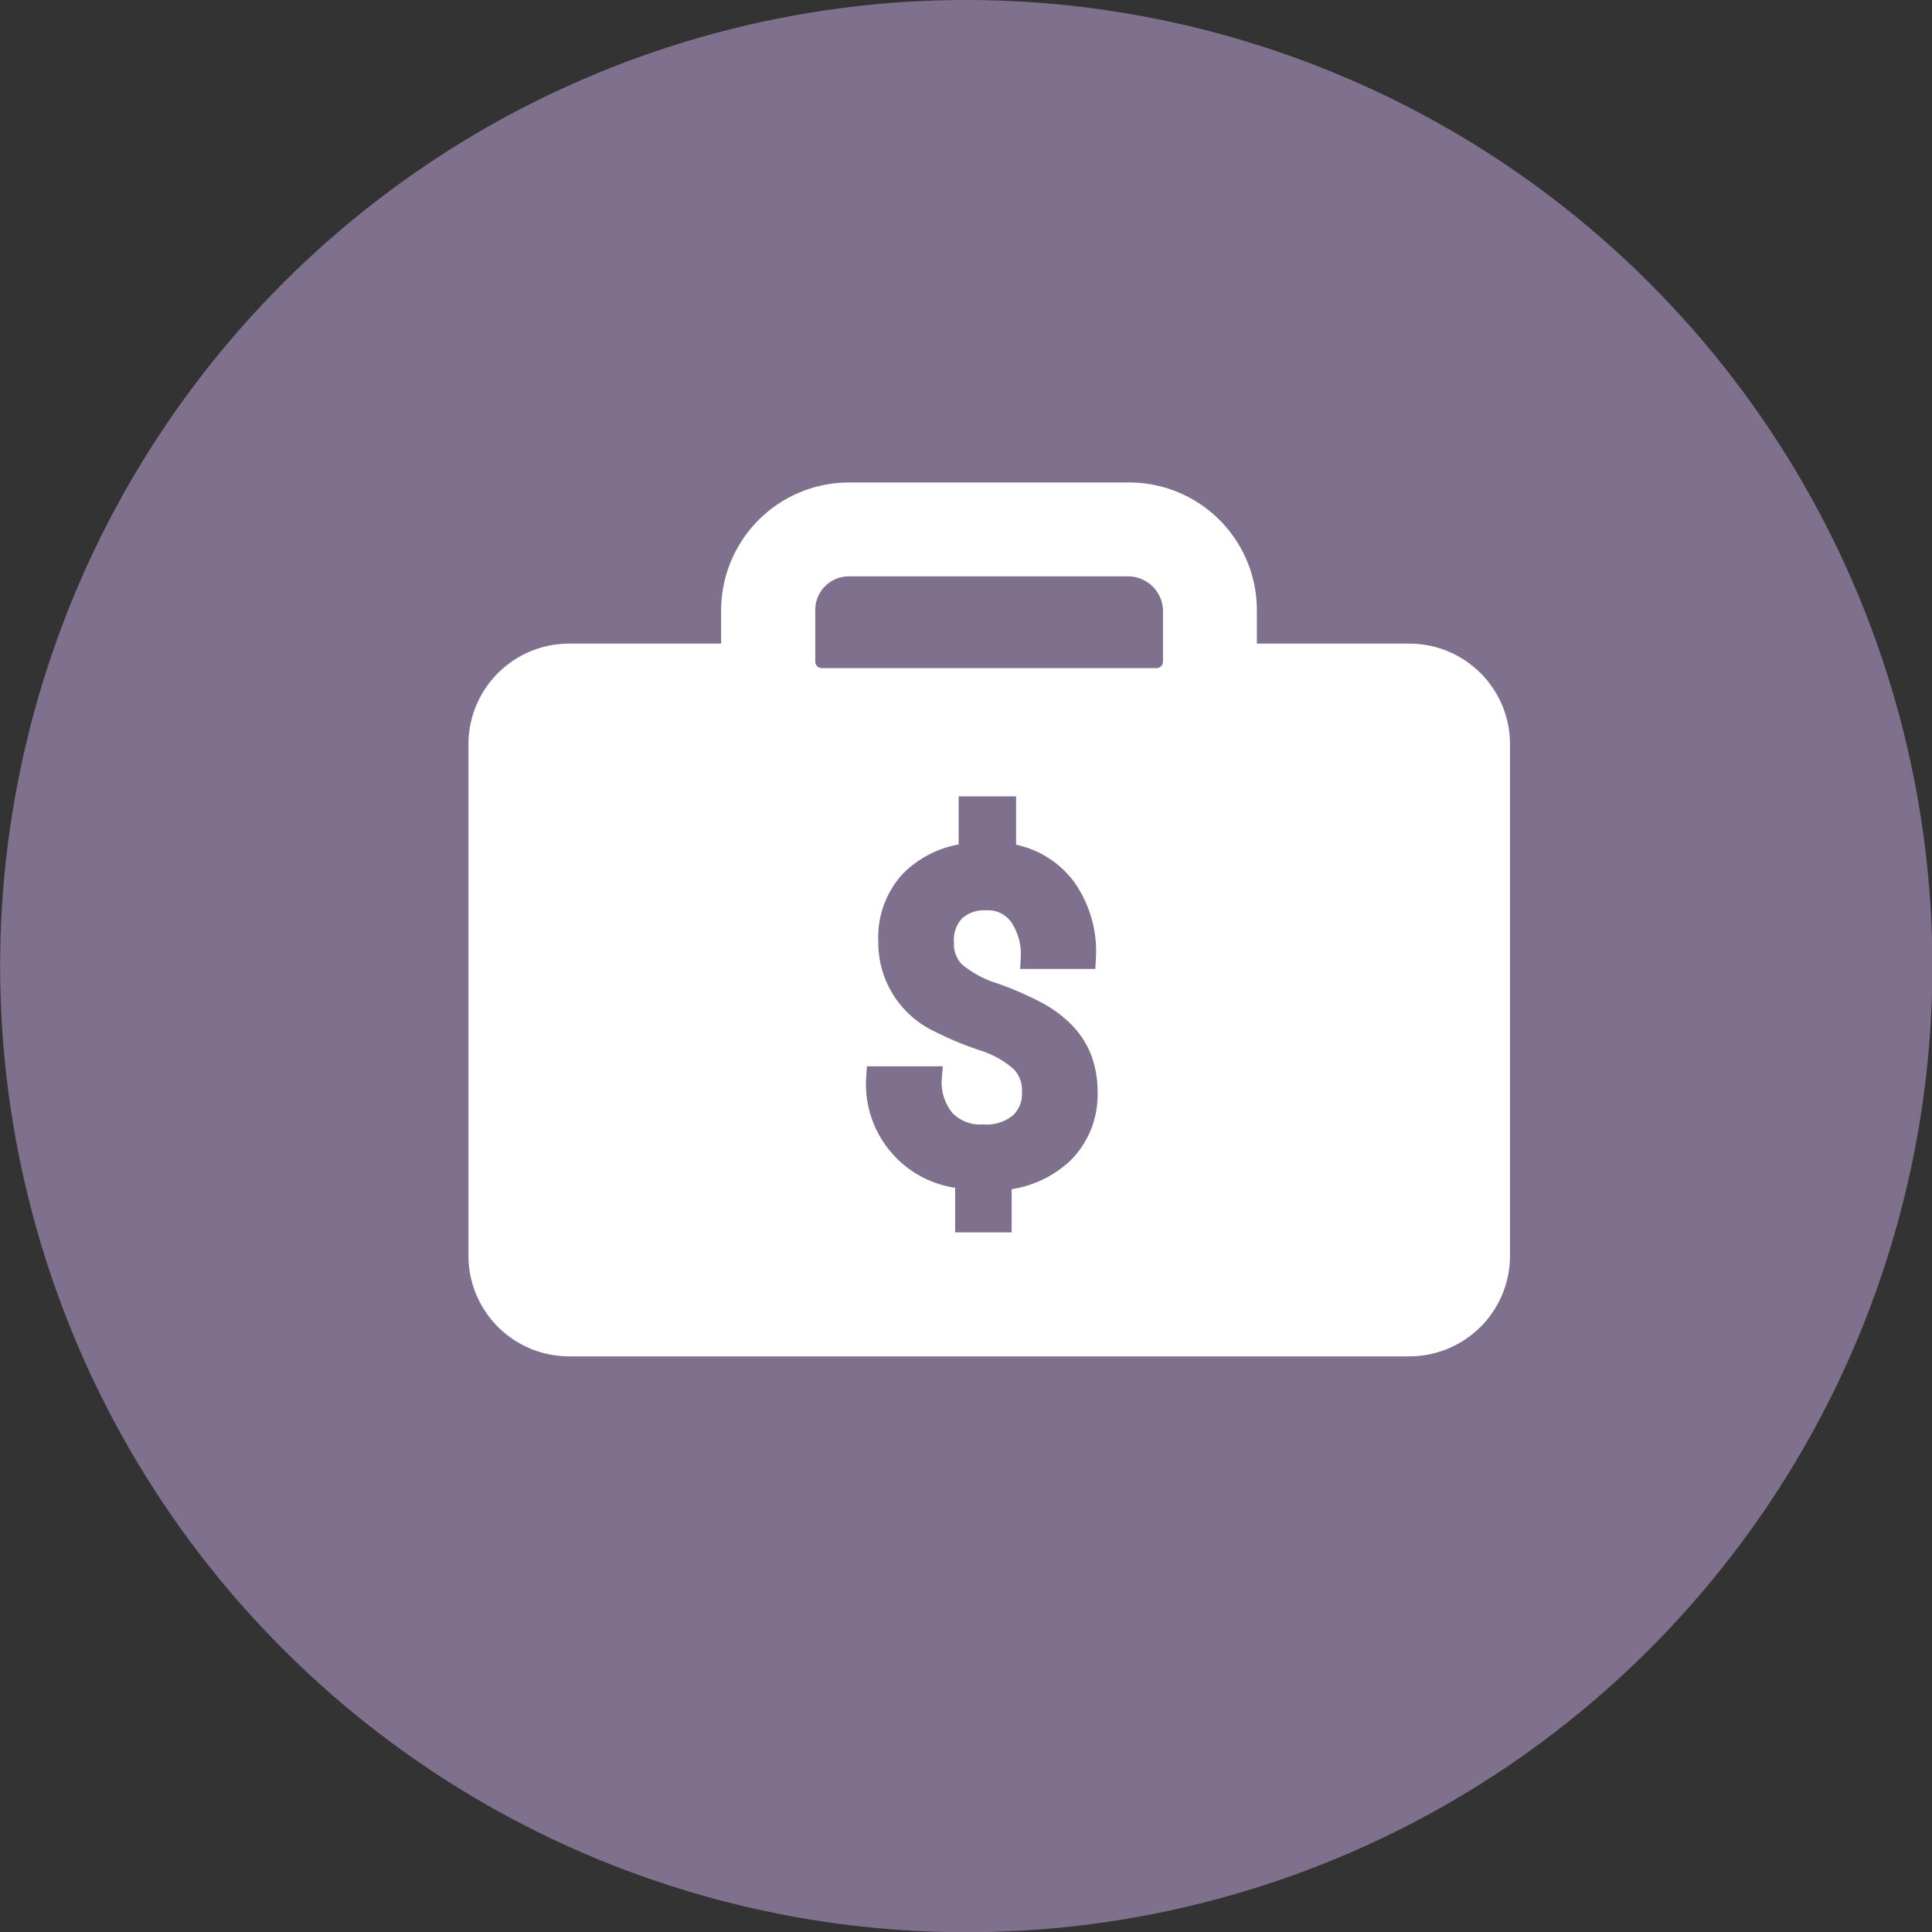
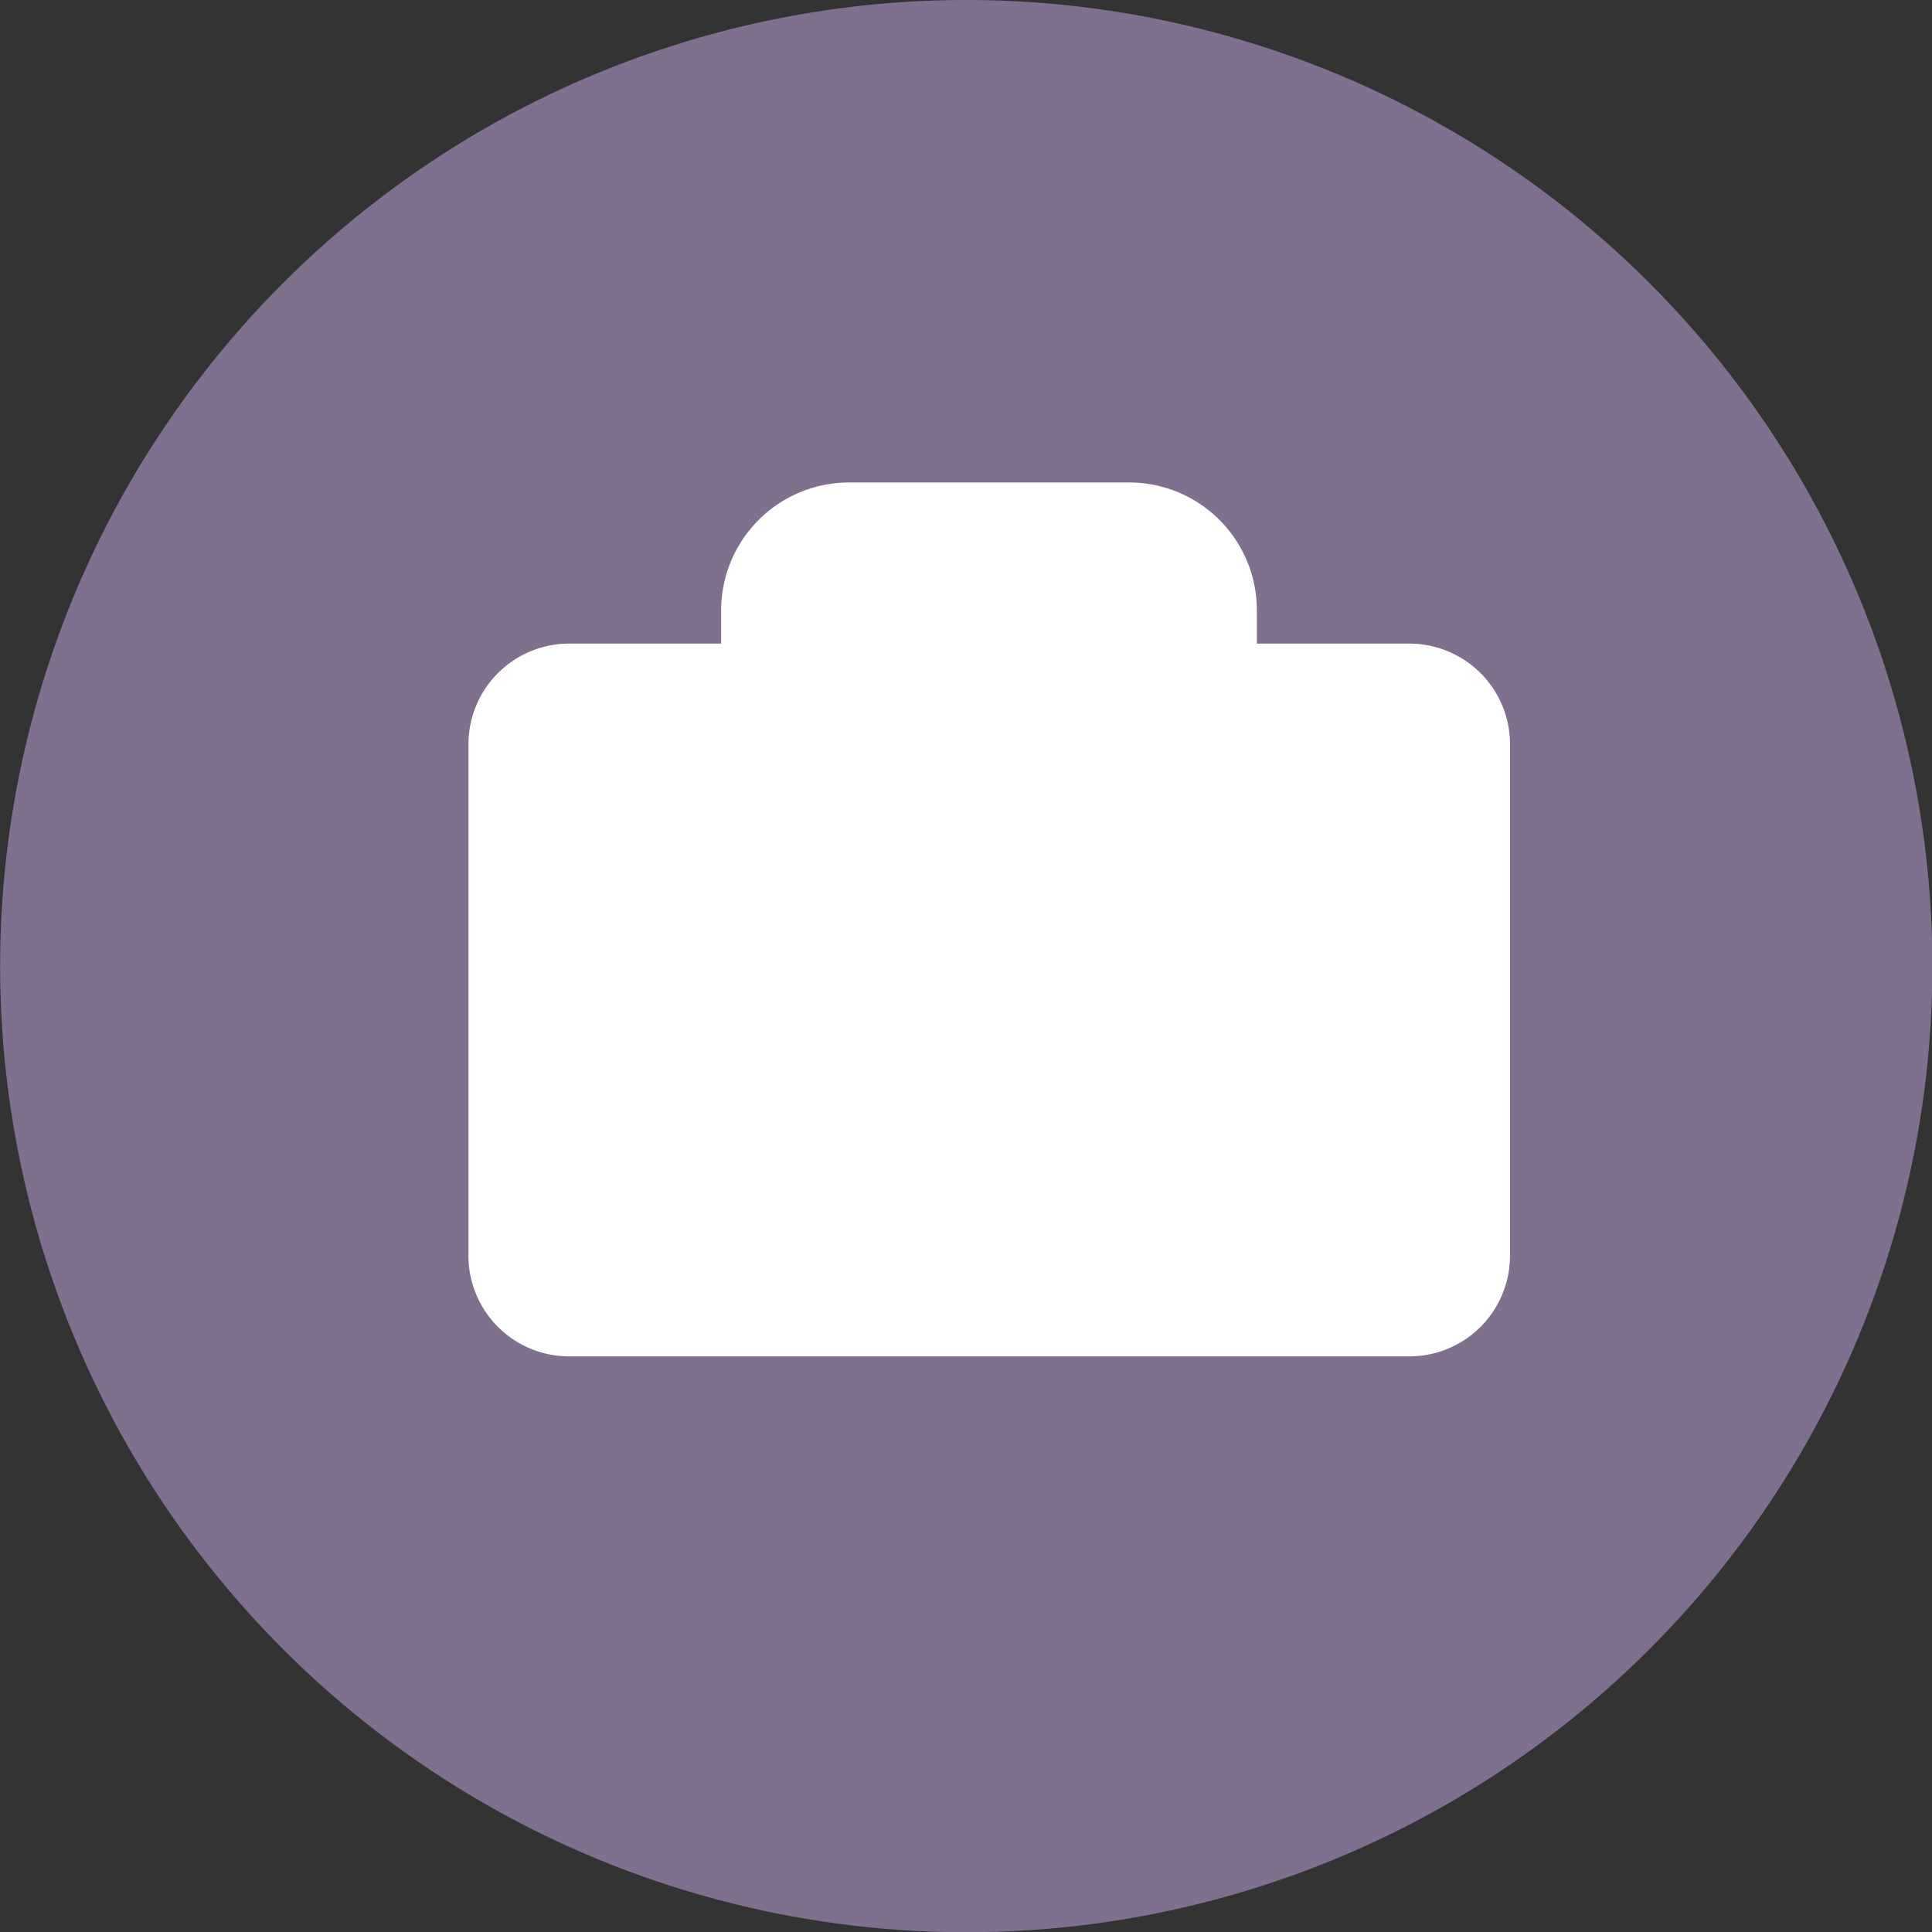
<svg xmlns="http://www.w3.org/2000/svg" viewBox="0 0 82.73 82.73">
  <rect x="0" y="0" width="82.73" height="82.73" fill="#333333" stroke="none" />
  <defs>
    <style>.cls-1,.cls-3{fill:#7f708e;stroke-miterlimit:10;}.cls-1{stroke:#7f708e;stroke-width:0.98px;}.cls-2{fill:#fff;}.cls-3{stroke:#fff;}</style>
  </defs>
  <g id="Livello_2" data-name="Livello 2">
    <g id="Livello_3" data-name="Livello 3">
      <circle class="cls-1" cx="41.37" cy="41.37" r="40.88" transform="translate(-17.13 41.37) rotate(-45)" />
      <path class="cls-2" d="M60.37,27.56H53.82V26.13a5.47,5.47,0,0,0-5.47-5.47h-12a5.48,5.48,0,0,0-5.47,5.47v1.43H24.36a4.31,4.31,0,0,0-4.3,4.3V53.78a4.31,4.31,0,0,0,4.3,4.3h36a4.31,4.31,0,0,0,4.3-4.3V31.86A4.31,4.31,0,0,0,60.37,27.56Z" />
-       <path class="cls-3" d="M48.35,24.18h-12a1.94,1.94,0,0,0-1.94,1.95v2.2a.78.78,0,0,0,.77.78H49.52a.78.78,0,0,0,.78-.78v-2.2A2,2,0,0,0,48.35,24.18Z" />
-       <path class="cls-1" d="M44.25,46.73a1.76,1.76,0,0,0-.5-1.3,4.45,4.45,0,0,0-1.67-.93,13.58,13.58,0,0,1-1.82-.76A3.71,3.71,0,0,1,38.1,40.3,3.52,3.52,0,0,1,39,37.77a4,4,0,0,1,2.54-1.18v-2h1.48v2A3.69,3.69,0,0,1,45.56,38a4.66,4.66,0,0,1,.88,3H44.2a2.92,2.92,0,0,0-.53-1.84,1.7,1.7,0,0,0-1.42-.67,1.91,1.91,0,0,0-1.39.48,1.82,1.82,0,0,0-.5,1.39,1.74,1.74,0,0,0,.49,1.29,4.85,4.85,0,0,0,1.69.92,13.66,13.66,0,0,1,1.86.81,4.84,4.84,0,0,1,1.14.85,3.38,3.38,0,0,1,.72,1.1,4,4,0,0,1,.25,1.45,3.48,3.48,0,0,1-1,2.55,4.23,4.23,0,0,1-2.68,1.15v1.8H41.39V50.42a4,4,0,0,1-3.81-4.27h2.26A2.55,2.55,0,0,0,40.43,48a2.15,2.15,0,0,0,1.66.64,2.29,2.29,0,0,0,1.61-.51A1.76,1.76,0,0,0,44.25,46.73Z" />
    </g>
  </g>
</svg>